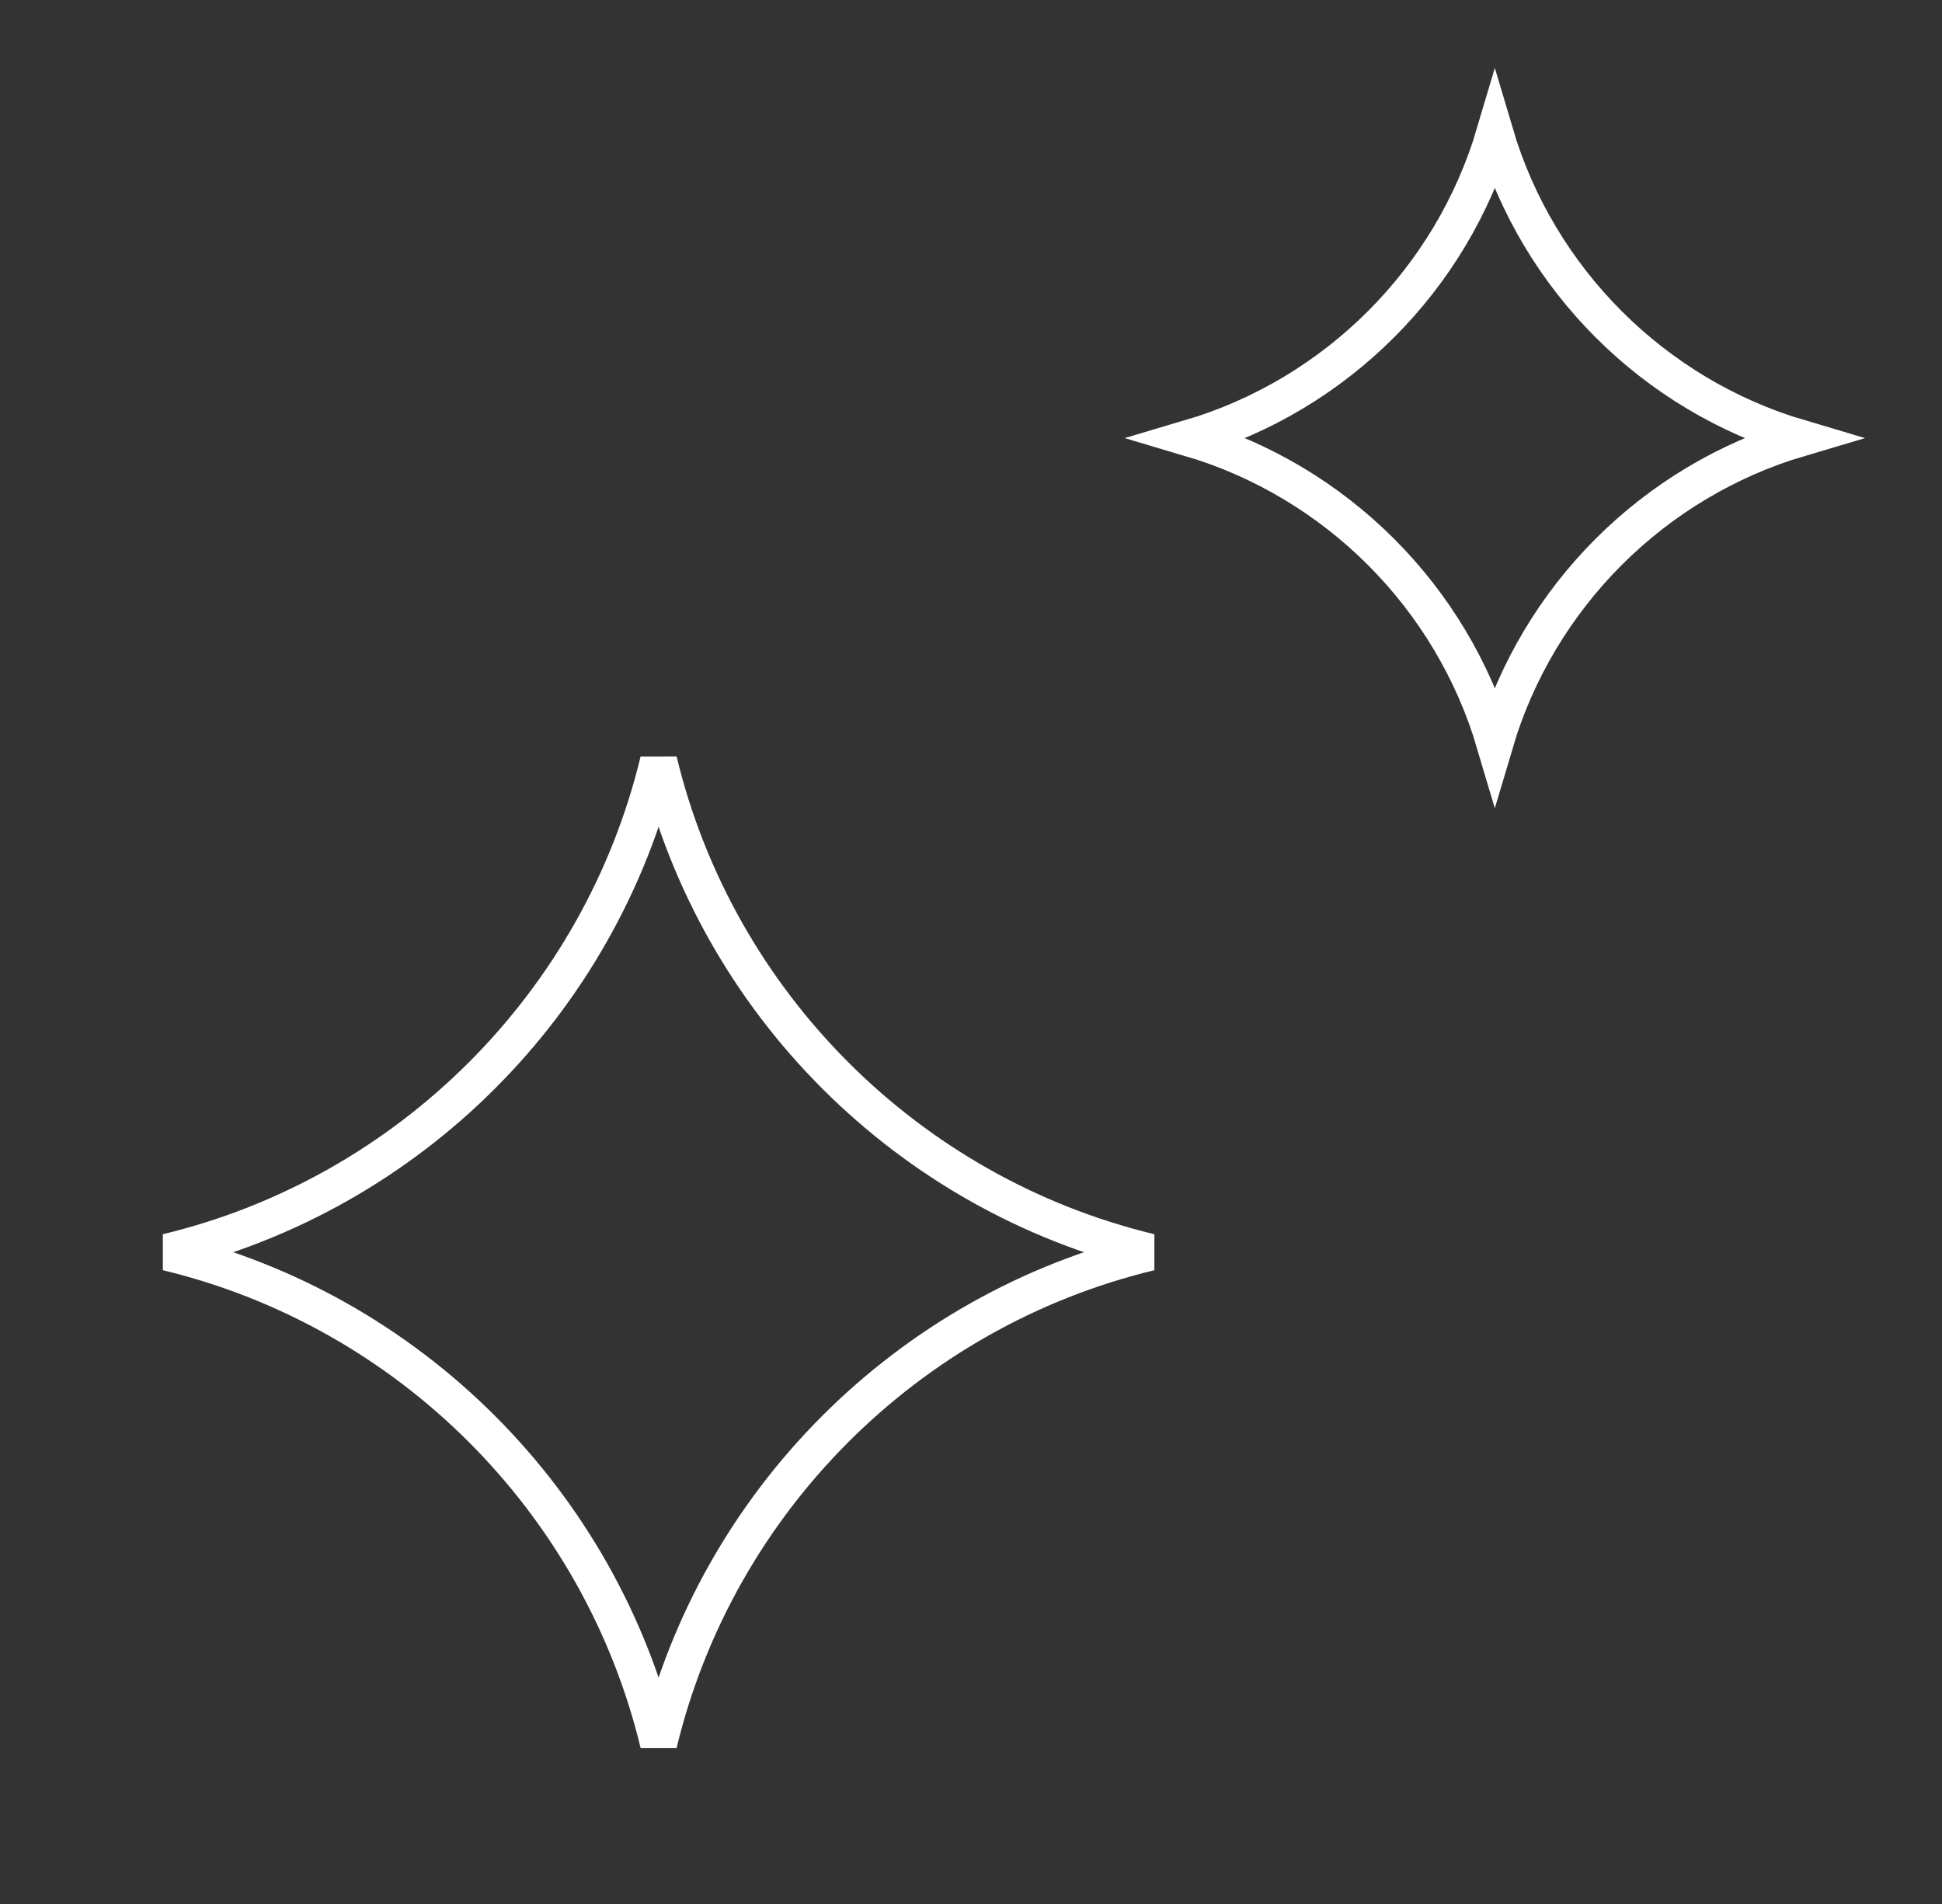
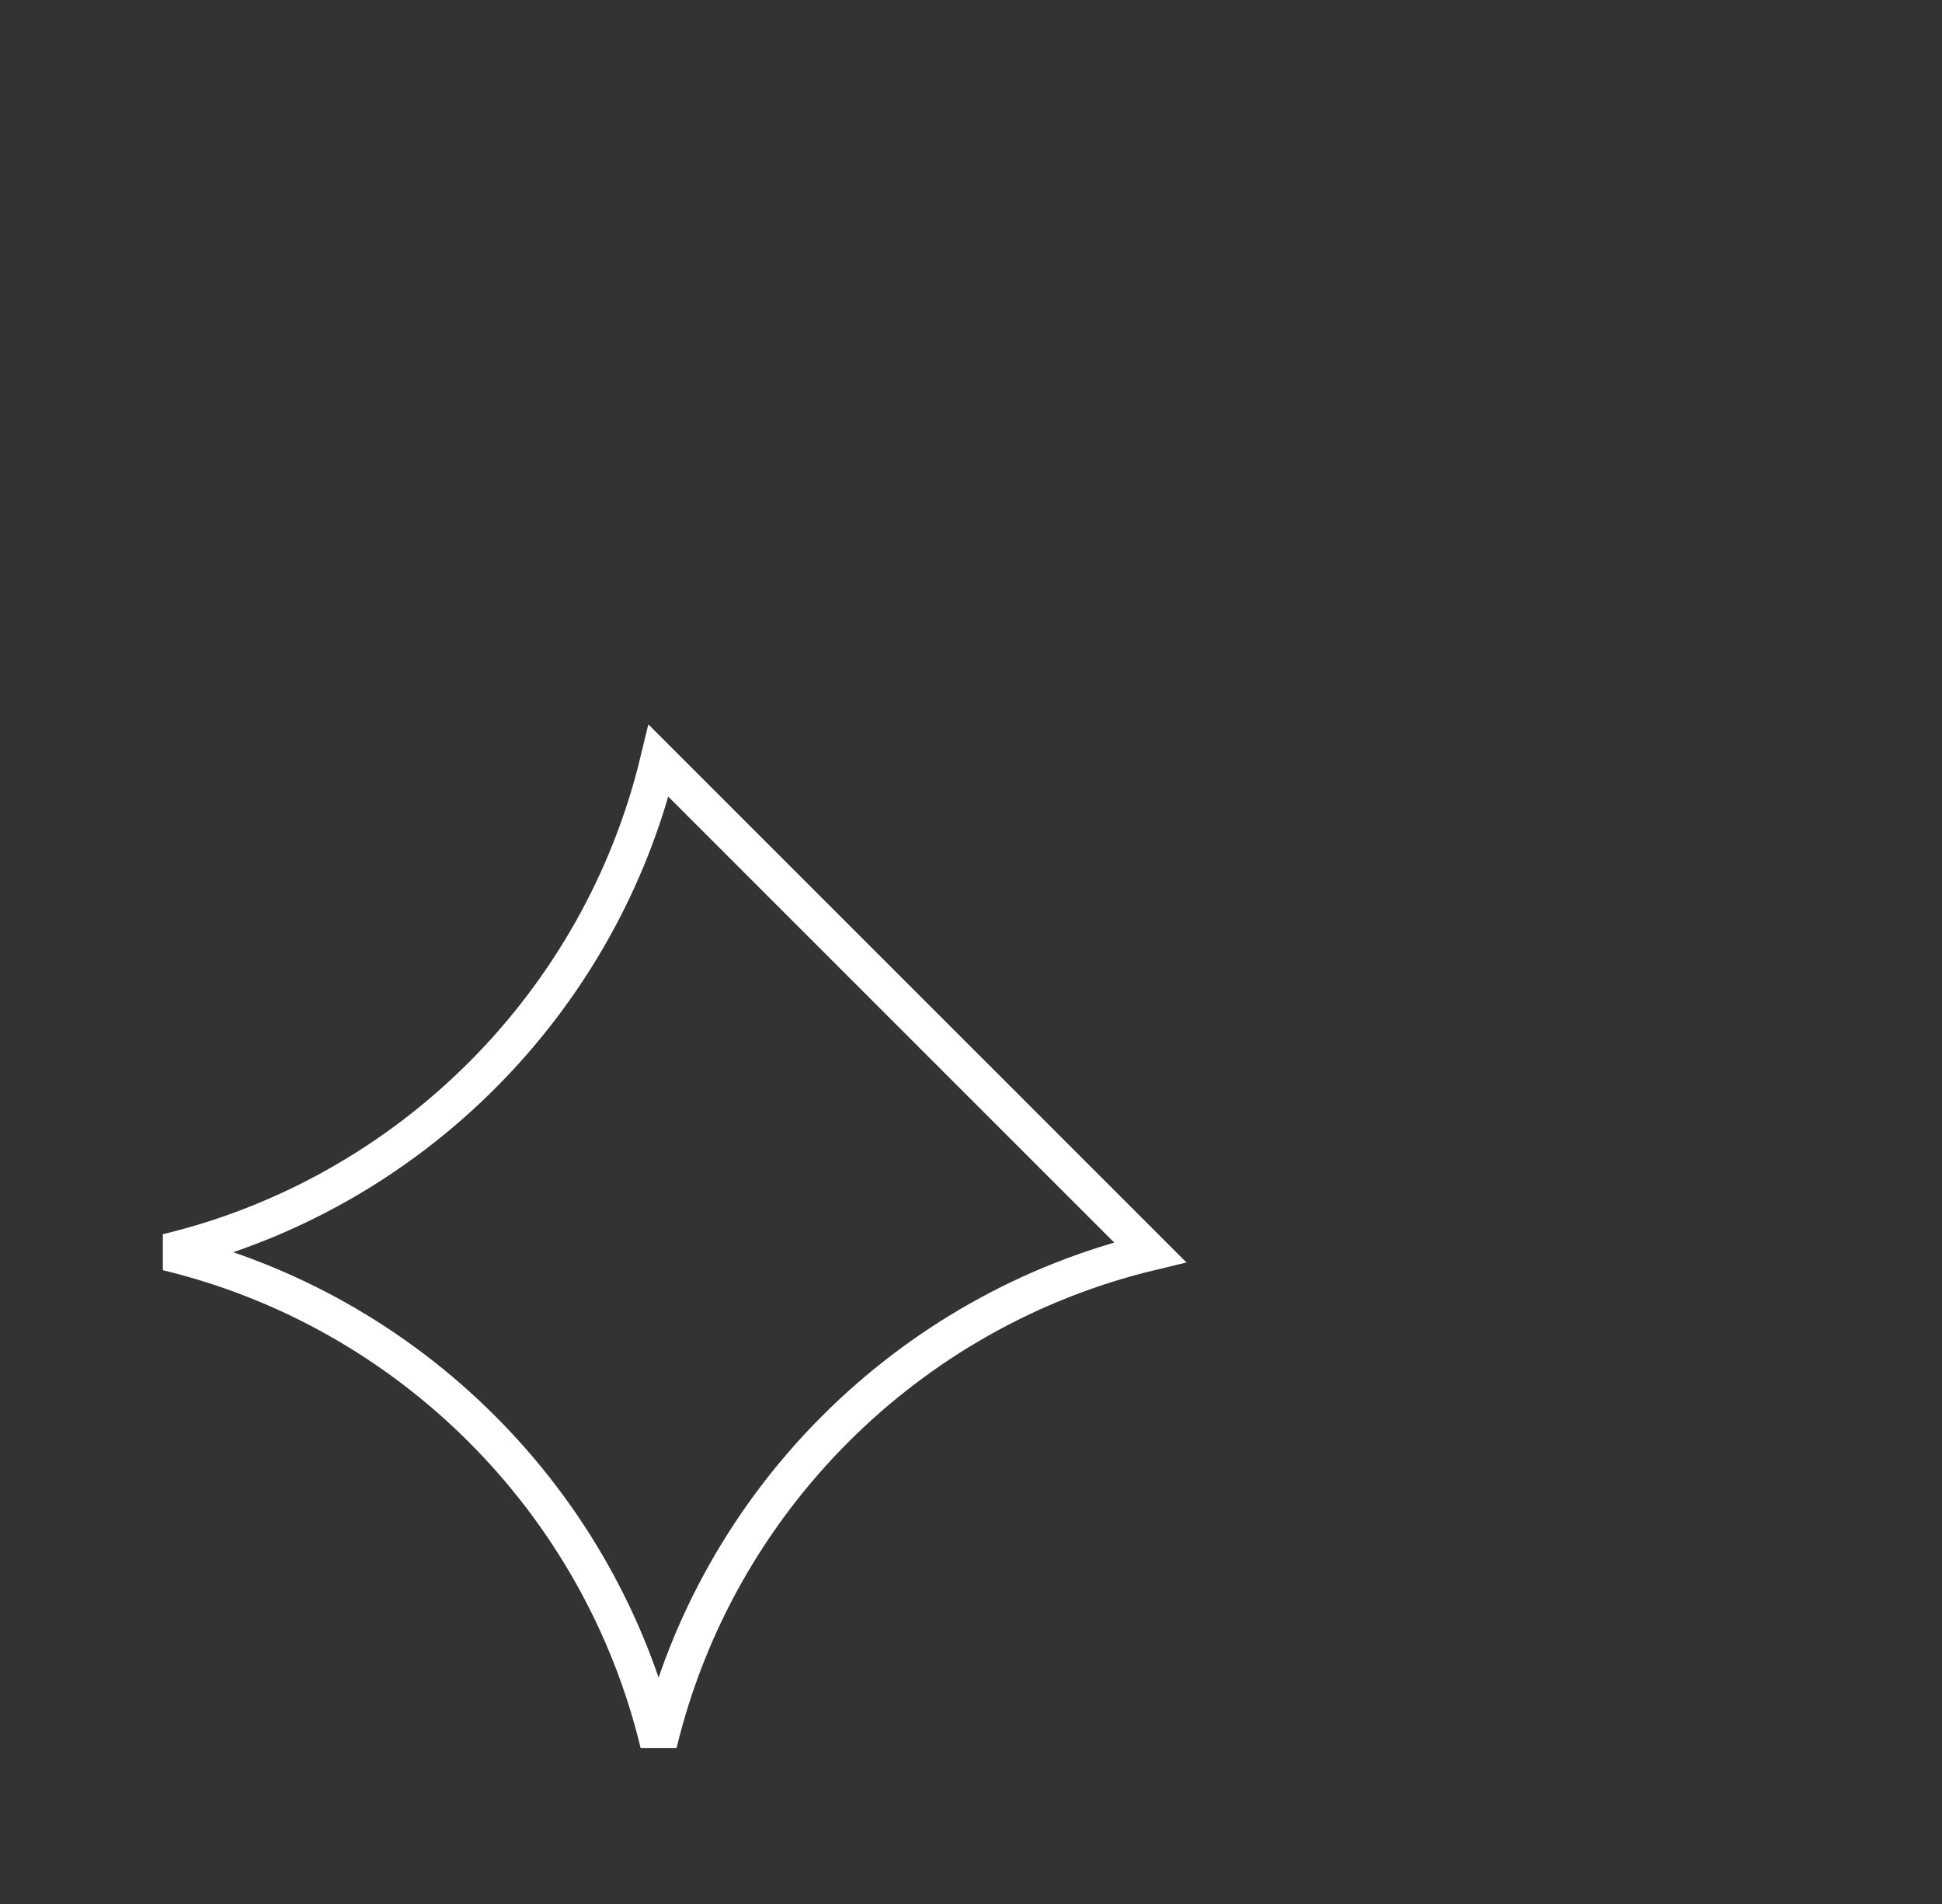
<svg xmlns="http://www.w3.org/2000/svg" width="103" height="101" viewBox="0 0 103 101" fill="none">
  <rect x="0" y="0" width="103" height="101" fill="#333333" stroke="none" />
-   <path d="M34.931 40.349C31.837 53.201 21.72 63.318 8.867 66.413C21.72 69.508 31.837 79.624 34.931 92.477C38.026 79.624 48.143 69.508 60.996 66.413C48.143 63.318 38.026 53.201 34.931 40.349Z" stroke="white" stroke-width="1.963" />
-   <path d="M79.283 7.065C76.988 14.823 70.871 20.94 63.113 23.235C70.871 25.53 76.988 31.647 79.283 39.405C81.579 31.647 87.695 25.53 95.454 23.235C87.695 20.94 81.579 14.823 79.283 7.065Z" stroke="white" stroke-width="1.963" />
+   <path d="M34.931 40.349C31.837 53.201 21.72 63.318 8.867 66.413C21.72 69.508 31.837 79.624 34.931 92.477C38.026 79.624 48.143 69.508 60.996 66.413Z" stroke="white" stroke-width="1.963" />
</svg>